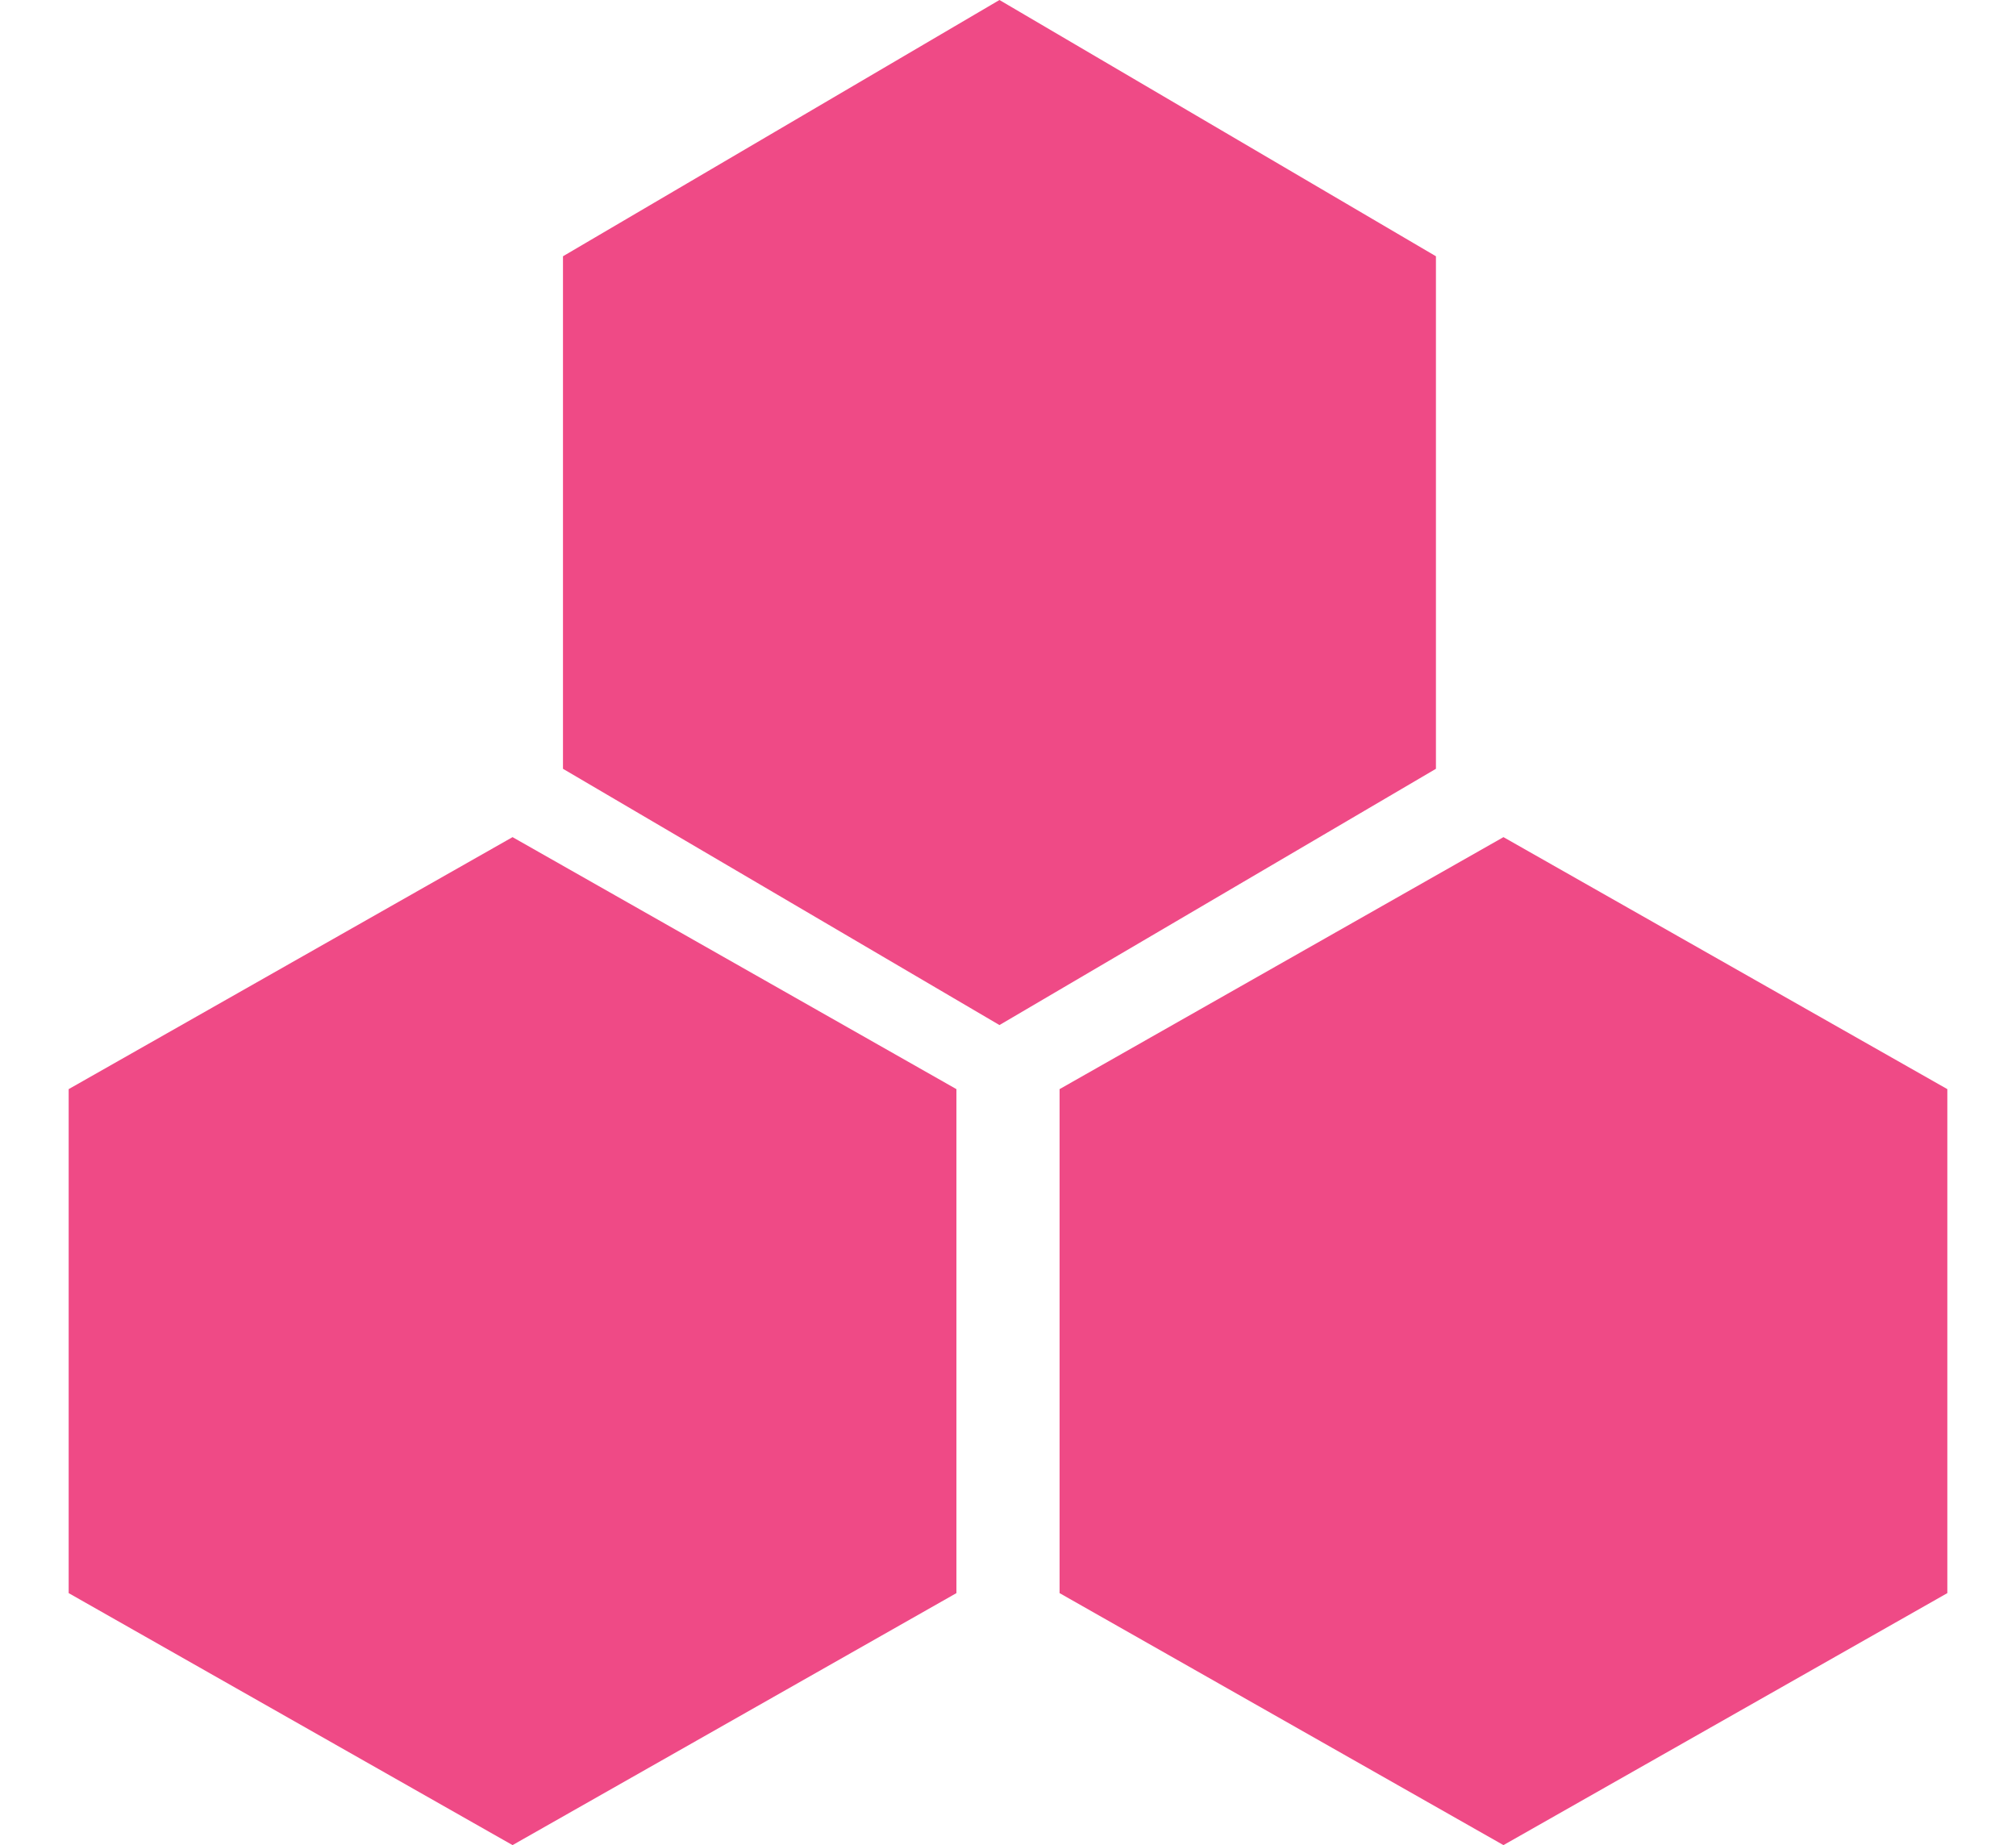
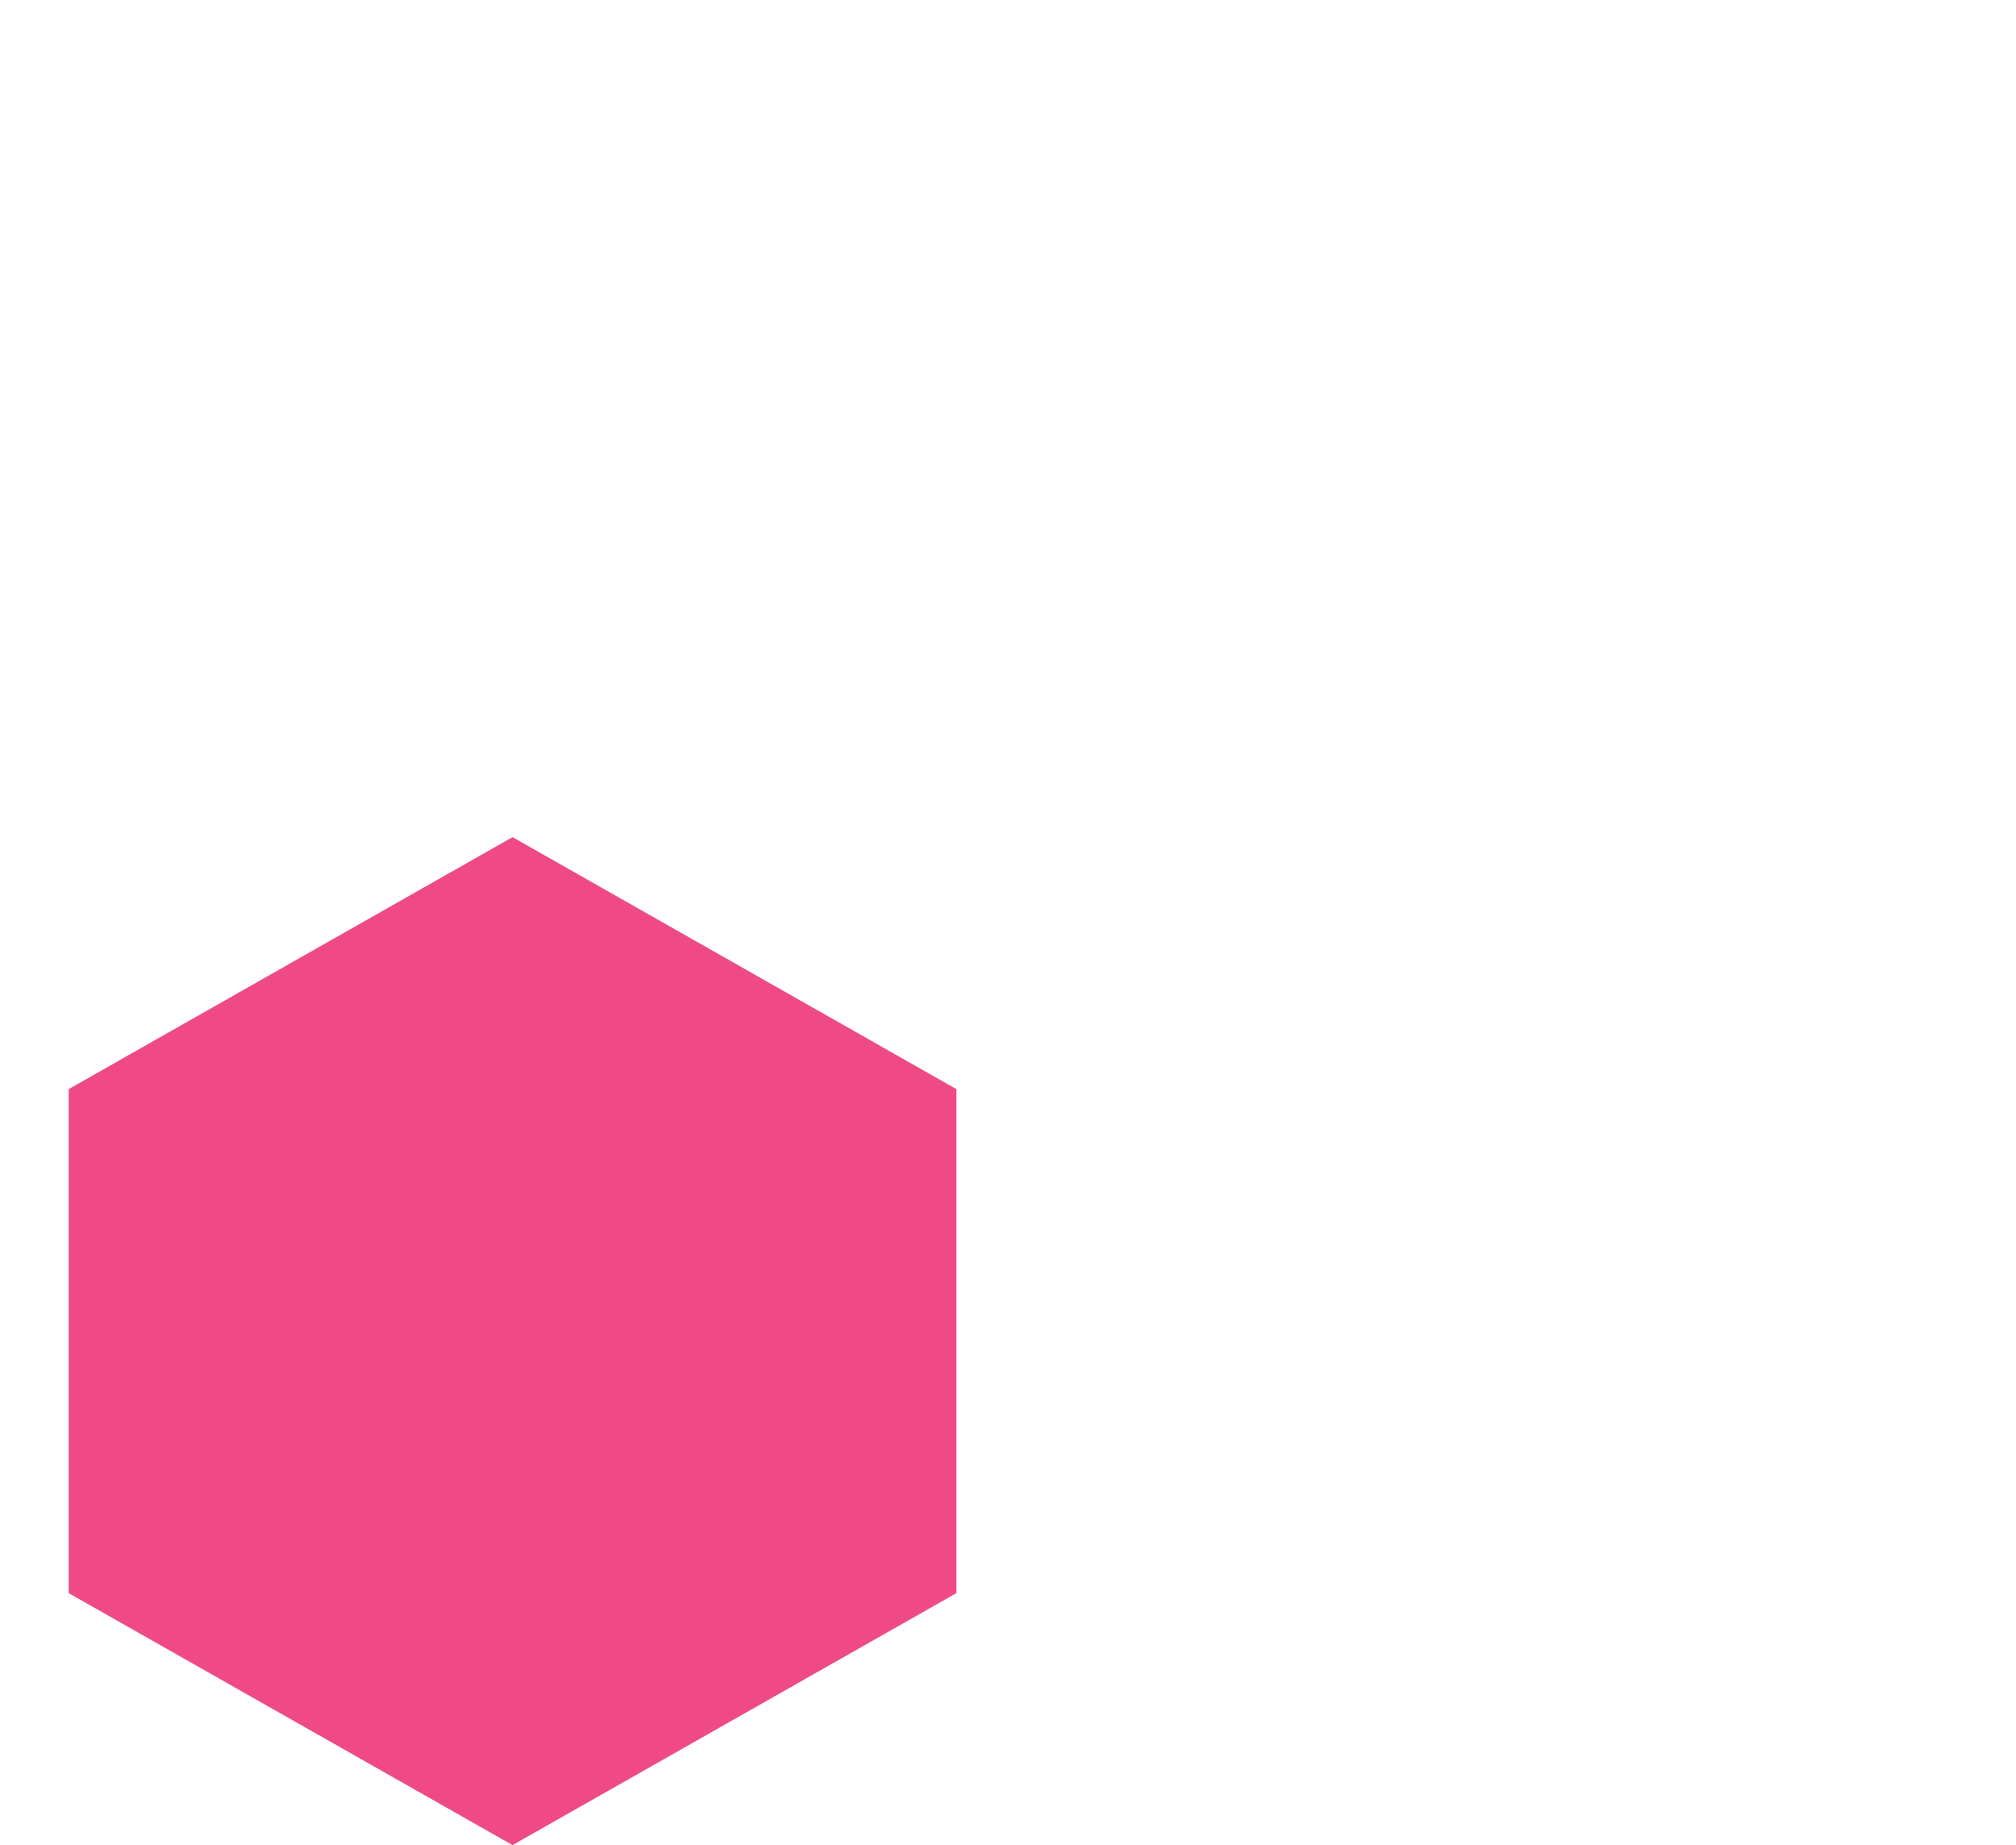
<svg xmlns="http://www.w3.org/2000/svg" width="118" height="108" viewBox="0 0 118 108" fill="none">
  <path d="M30 49L55.981 63.75V93.25L30 108L4.019 93.25V63.75L30 49Z" fill="#ED3779" fill-opacity="0.9" />
-   <path d="M58.5 0L84.048 15V45L58.5 60L32.952 45V15L58.5 0Z" fill="#ED3779" fill-opacity="0.9" />
-   <path d="M88 49L113.981 63.75V93.25L88 108L62.019 93.25V63.75L88 49Z" fill="#ED3779" fill-opacity="0.9" />
</svg>